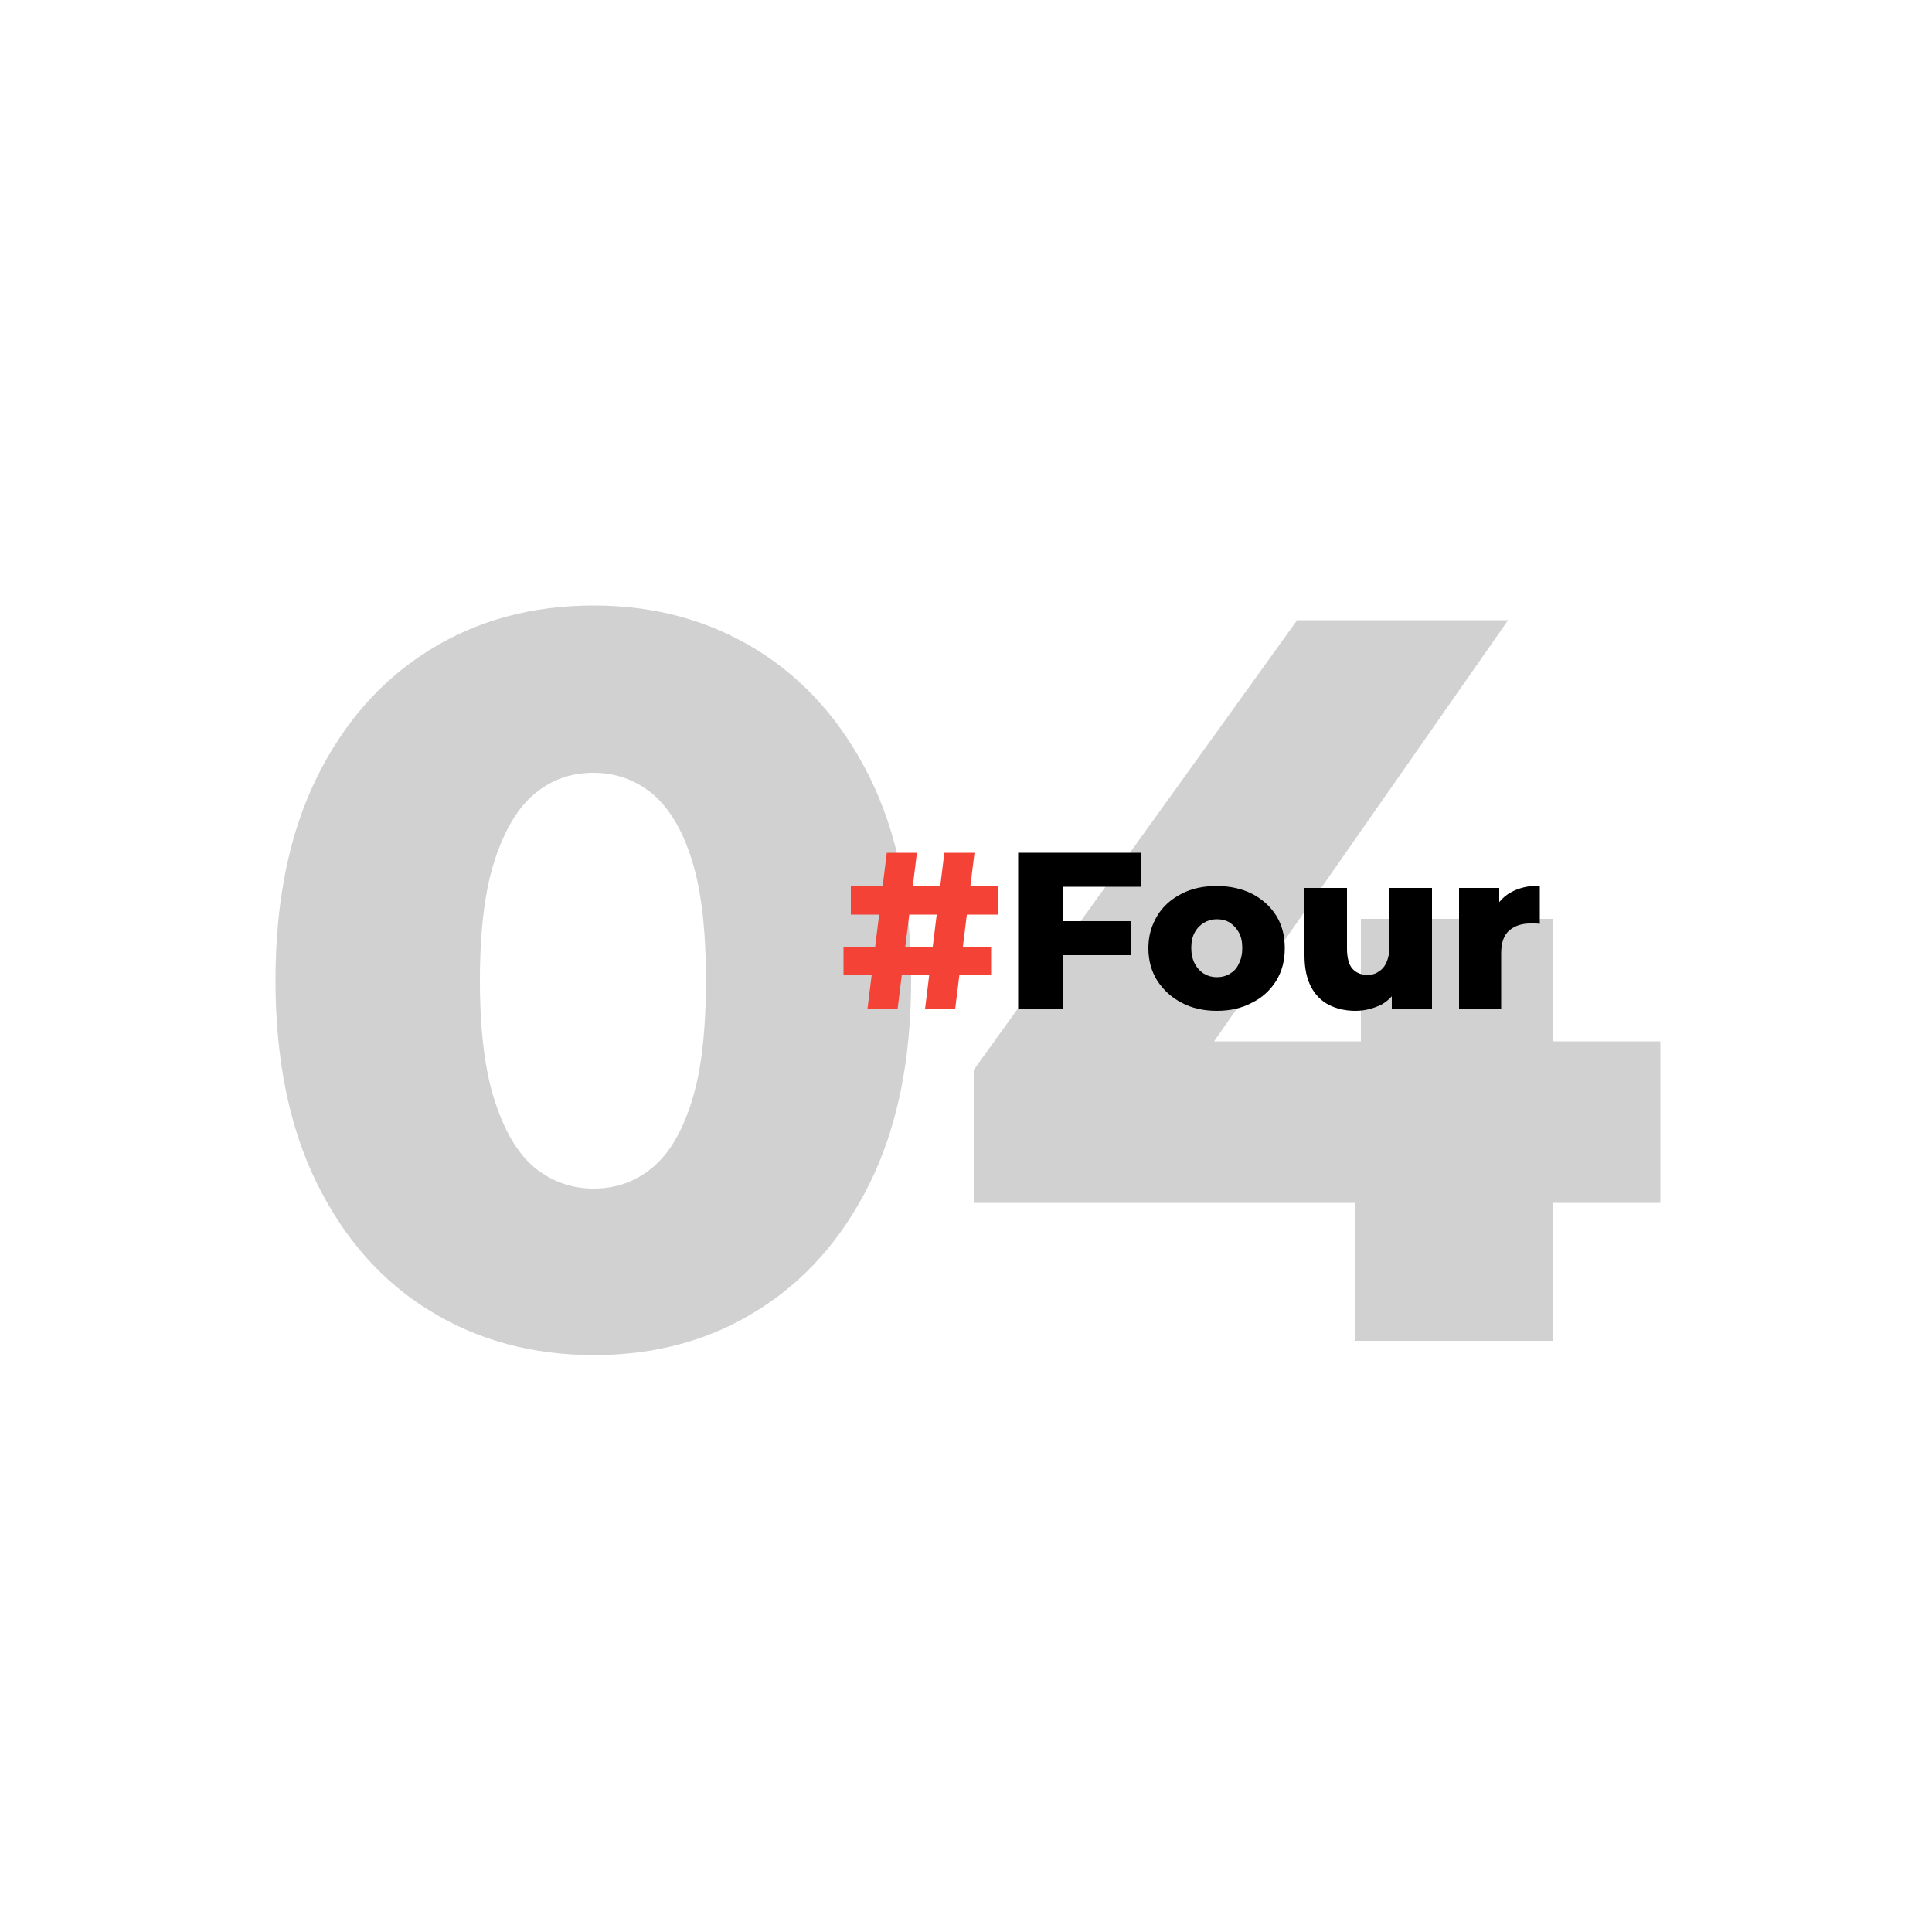
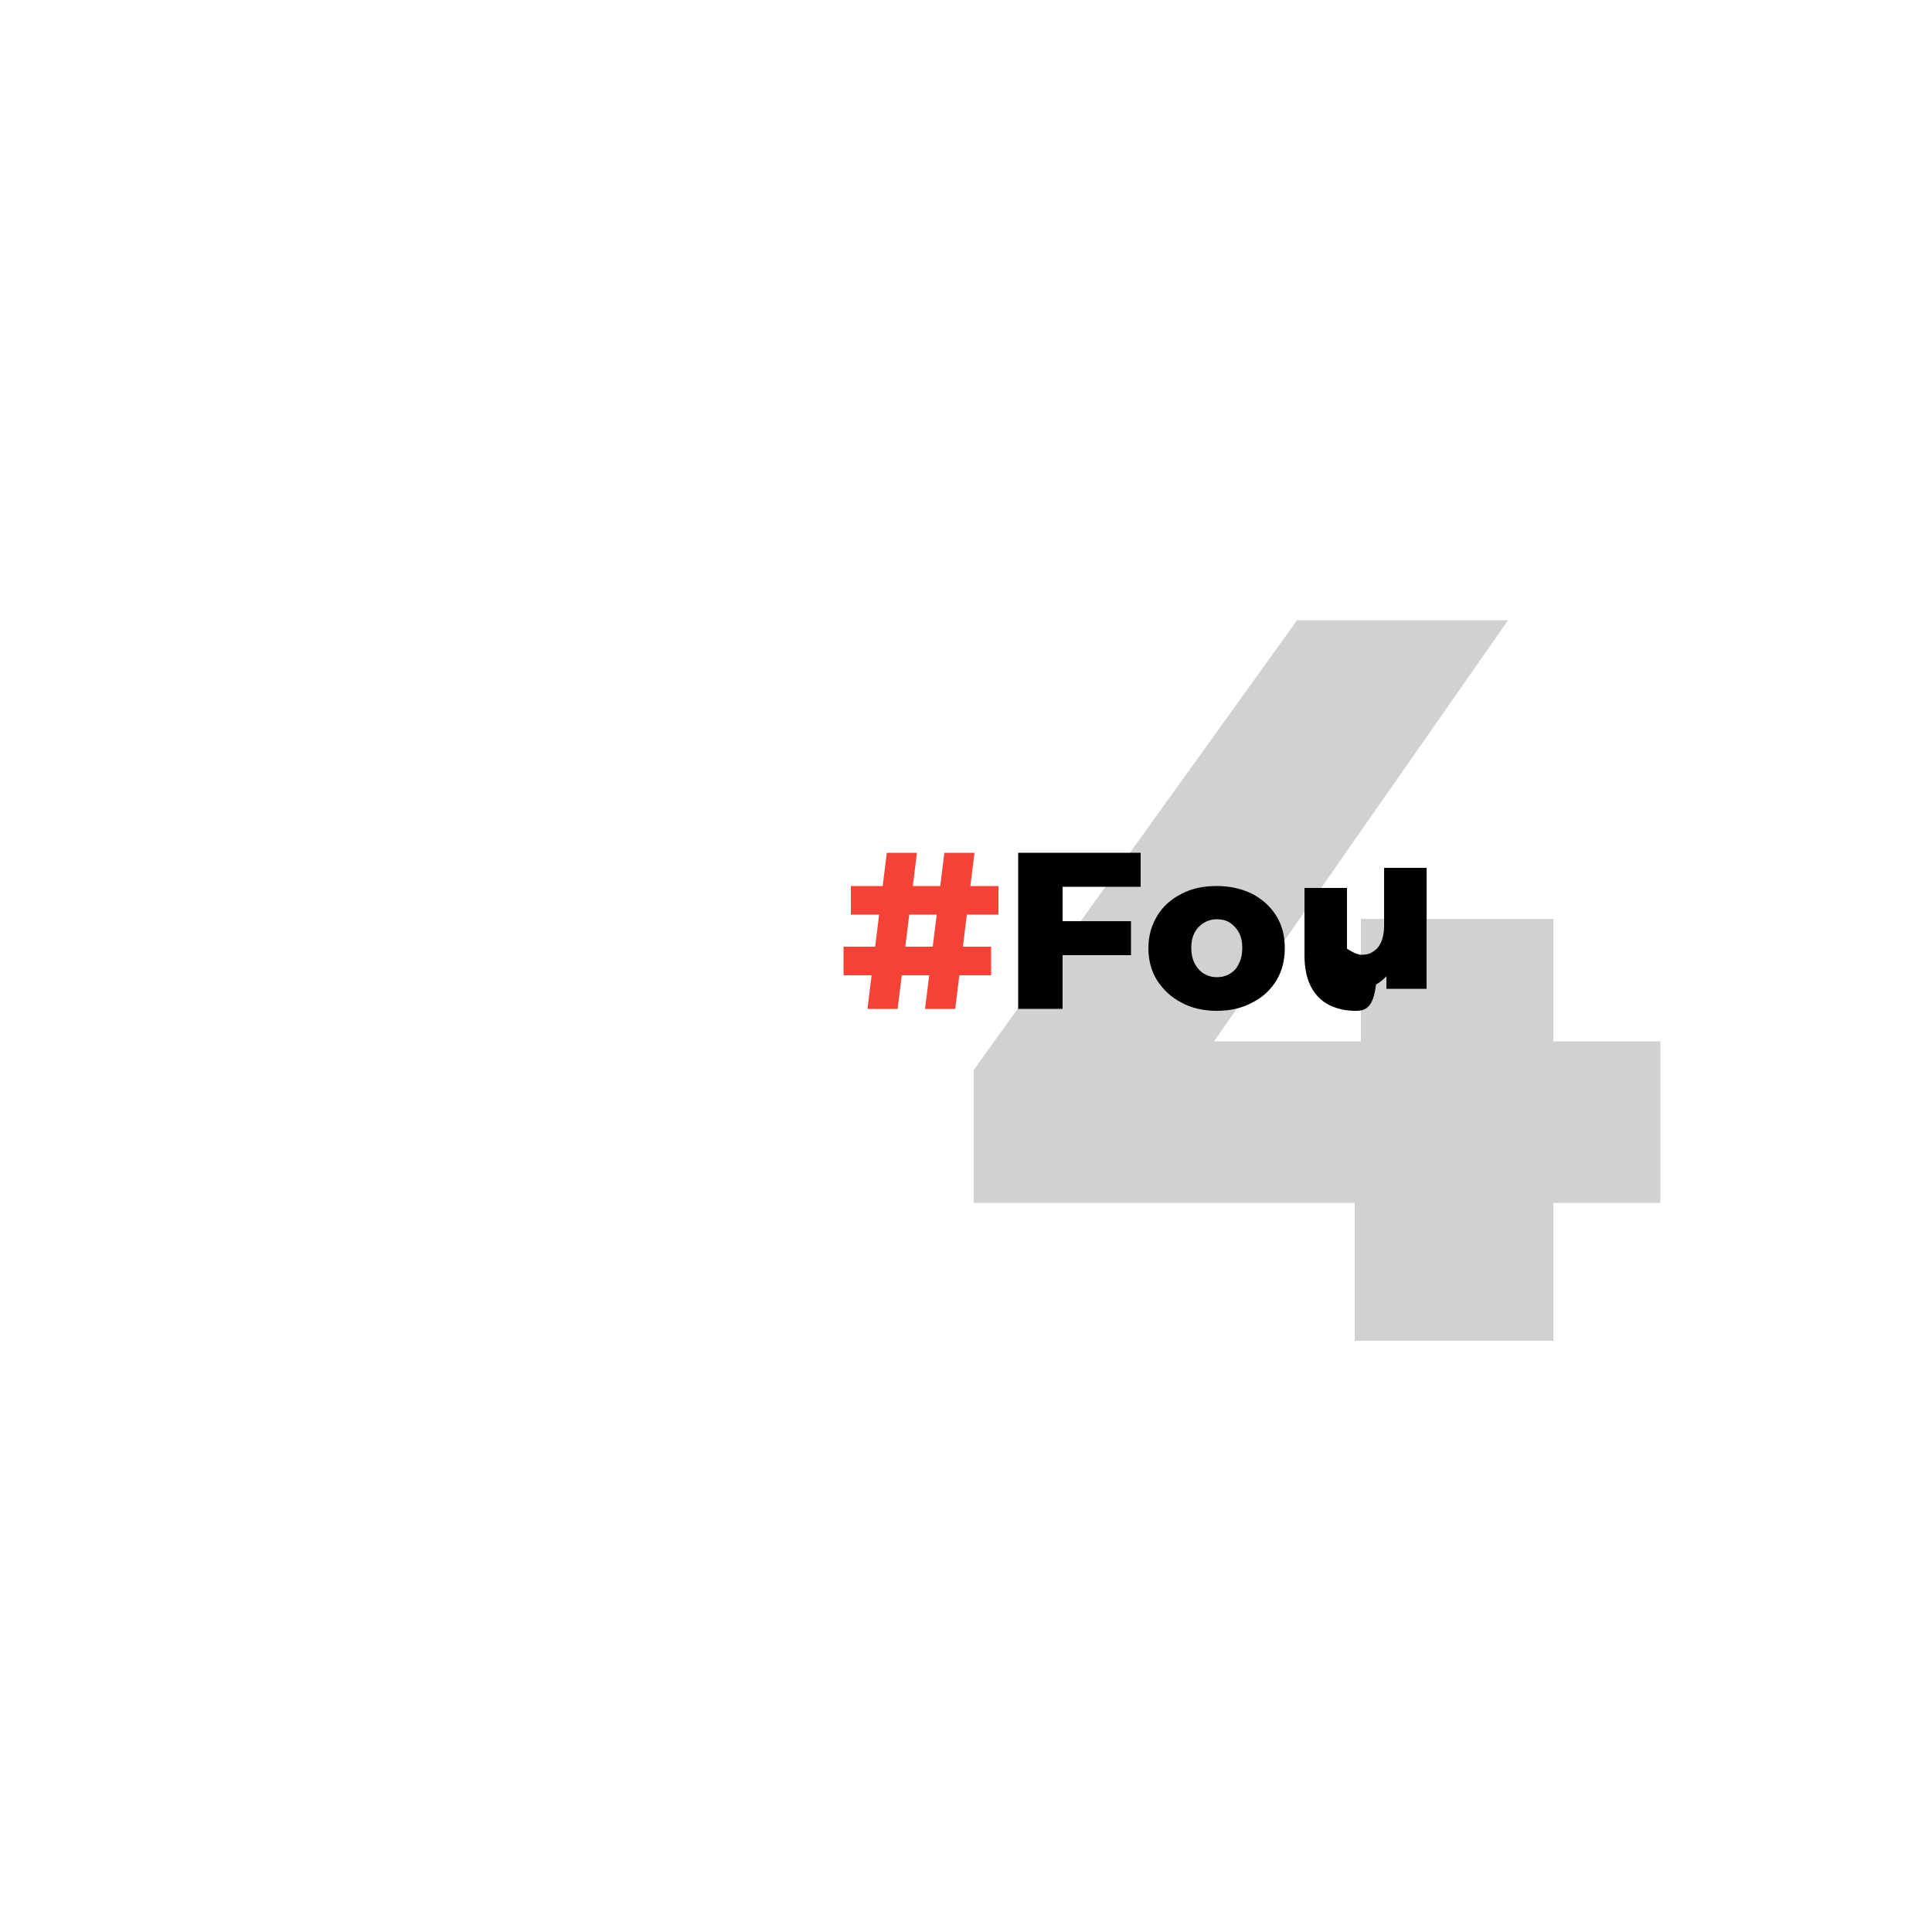
<svg xmlns="http://www.w3.org/2000/svg" version="1.1" id="Layer_1" x="0px" y="0px" viewBox="0 0 500 500" style="enable-background:new 0 0 500 500;" xml:space="preserve">
  <style type="text/css">
	.st0{fill:#D1D1D1;}
	.st1{fill:#F44336;}
</style>
  <g>
-     <path class="st0" d="M195.9,168.2c-12.3-7.6-26.4-11.5-42.2-11.5c-16,0-30.1,3.8-42.5,11.5c-12.3,7.6-22.1,18.6-29.2,33   c-7.1,14.4-10.7,31.9-10.7,52.5c0,20.6,3.6,38.1,10.7,52.5c7.1,14.4,16.8,25.4,29.2,33c12.3,7.6,26.5,11.5,42.5,11.5   c15.8,0,29.9-3.8,42.2-11.5c12.3-7.6,22.1-18.6,29.2-33c7.1-14.4,10.7-31.9,10.7-52.5c0-20.6-3.6-38.1-10.7-52.5   C218,186.9,208.3,175.9,195.9,168.2z M179,285.1c-2.5,7.9-5.9,13.6-10.3,17.2c-4.4,3.6-9.4,5.3-15.1,5.3c-5.7,0-10.7-1.8-15.1-5.3   c-4.4-3.6-7.8-9.3-10.4-17.2c-2.6-7.9-3.9-18.3-3.9-31.3c0-13.1,1.3-23.6,3.9-31.4c2.6-7.8,6-13.5,10.4-17.1   c4.4-3.6,9.4-5.3,15.1-5.3c5.7,0,10.7,1.8,15.1,5.3c4.3,3.6,7.8,9.2,10.3,17.1c2.5,7.8,3.7,18.3,3.7,31.4   C182.7,266.7,181.5,277.2,179,285.1z" />
    <polygon class="st0" points="429.7,269.5 402,269.5 402,237.8 352.2,237.8 352.2,269.5 314.2,269.5 390.3,160.5 335.7,160.5    252,276.9 252,311.3 350.6,311.3 350.6,347 402,347 402,311.3 429.7,311.3  " />
  </g>
  <g>
    <path class="st1" d="M218.3,252.5V245h38.2v7.4H218.3z M220.2,236.7v-7.4h38.2v7.4H220.2z M224.5,261.1l5-40.4h7.8l-5,40.4H224.5z    M239.4,261.1l5-40.4h7.8l-5,40.4H239.4z" />
    <path d="M274.9,261.1h-11.4v-40.4h31.7v8.8h-20.2V261.1z M274.1,238.4h18.6v8.8h-18.6V238.4z" />
    <path d="M314.9,261.6c-3.4,0-6.5-0.7-9.1-2.1c-2.7-1.4-4.7-3.3-6.3-5.7c-1.5-2.4-2.3-5.2-2.3-8.4c0-3.2,0.8-5.9,2.3-8.4   s3.6-4.3,6.3-5.7c2.7-1.4,5.7-2,9.1-2c3.4,0,6.5,0.7,9.1,2c2.7,1.4,4.8,3.3,6.3,5.7c1.5,2.4,2.2,5.2,2.2,8.4c0,3.2-0.7,5.9-2.2,8.4   c-1.5,2.4-3.6,4.4-6.3,5.7C321.4,260.9,318.4,261.6,314.9,261.6z M314.9,252.9c1.3,0,2.4-0.3,3.4-0.9c1-0.6,1.8-1.4,2.3-2.6   c0.6-1.1,0.9-2.5,0.9-4.1c0-1.6-0.3-2.9-0.9-4c-0.6-1.1-1.4-1.9-2.3-2.5s-2.1-0.9-3.4-0.9c-1.2,0-2.3,0.3-3.3,0.9s-1.8,1.4-2.4,2.5   c-0.6,1.1-0.9,2.4-0.9,4c0,1.6,0.3,2.9,0.9,4.1c0.6,1.1,1.4,2,2.4,2.6C312.6,252.6,313.7,252.9,314.9,252.9z" />
-     <path d="M350.8,261.6c-2.5,0-4.8-0.5-6.8-1.5c-2-1-3.6-2.6-4.7-4.7c-1.1-2.1-1.7-4.8-1.7-8.1v-17.5h11v15.7c0,2.4,0.5,4.2,1.4,5.2   s2.2,1.6,3.8,1.6c1.1,0,2.1-0.2,2.9-0.8c0.9-0.5,1.6-1.3,2.1-2.4c0.5-1.1,0.8-2.5,0.8-4.2v-15.1h11v31.3h-10.4v-8.8l2,2.5   c-1.1,2.3-2.6,4-4.7,5.2C355.4,261,353.2,261.6,350.8,261.6z" />
-     <path d="M377.6,261.1v-31.3H388v9.1l-1.6-2.6c0.9-2.3,2.4-4.1,4.5-5.3c2.1-1.2,4.6-1.8,7.6-1.8v9.9c-0.5-0.1-0.9-0.1-1.3-0.1   s-0.8,0-1.2,0c-2.2,0-4,0.6-5.4,1.8c-1.4,1.2-2.1,3.2-2.1,5.9v14.4H377.6z" />
+     <path d="M350.8,261.6c-2.5,0-4.8-0.5-6.8-1.5c-2-1-3.6-2.6-4.7-4.7c-1.1-2.1-1.7-4.8-1.7-8.1v-17.5h11v15.7s2.2,1.6,3.8,1.6c1.1,0,2.1-0.2,2.9-0.8c0.9-0.5,1.6-1.3,2.1-2.4c0.5-1.1,0.8-2.5,0.8-4.2v-15.1h11v31.3h-10.4v-8.8l2,2.5   c-1.1,2.3-2.6,4-4.7,5.2C355.4,261,353.2,261.6,350.8,261.6z" />
  </g>
</svg>